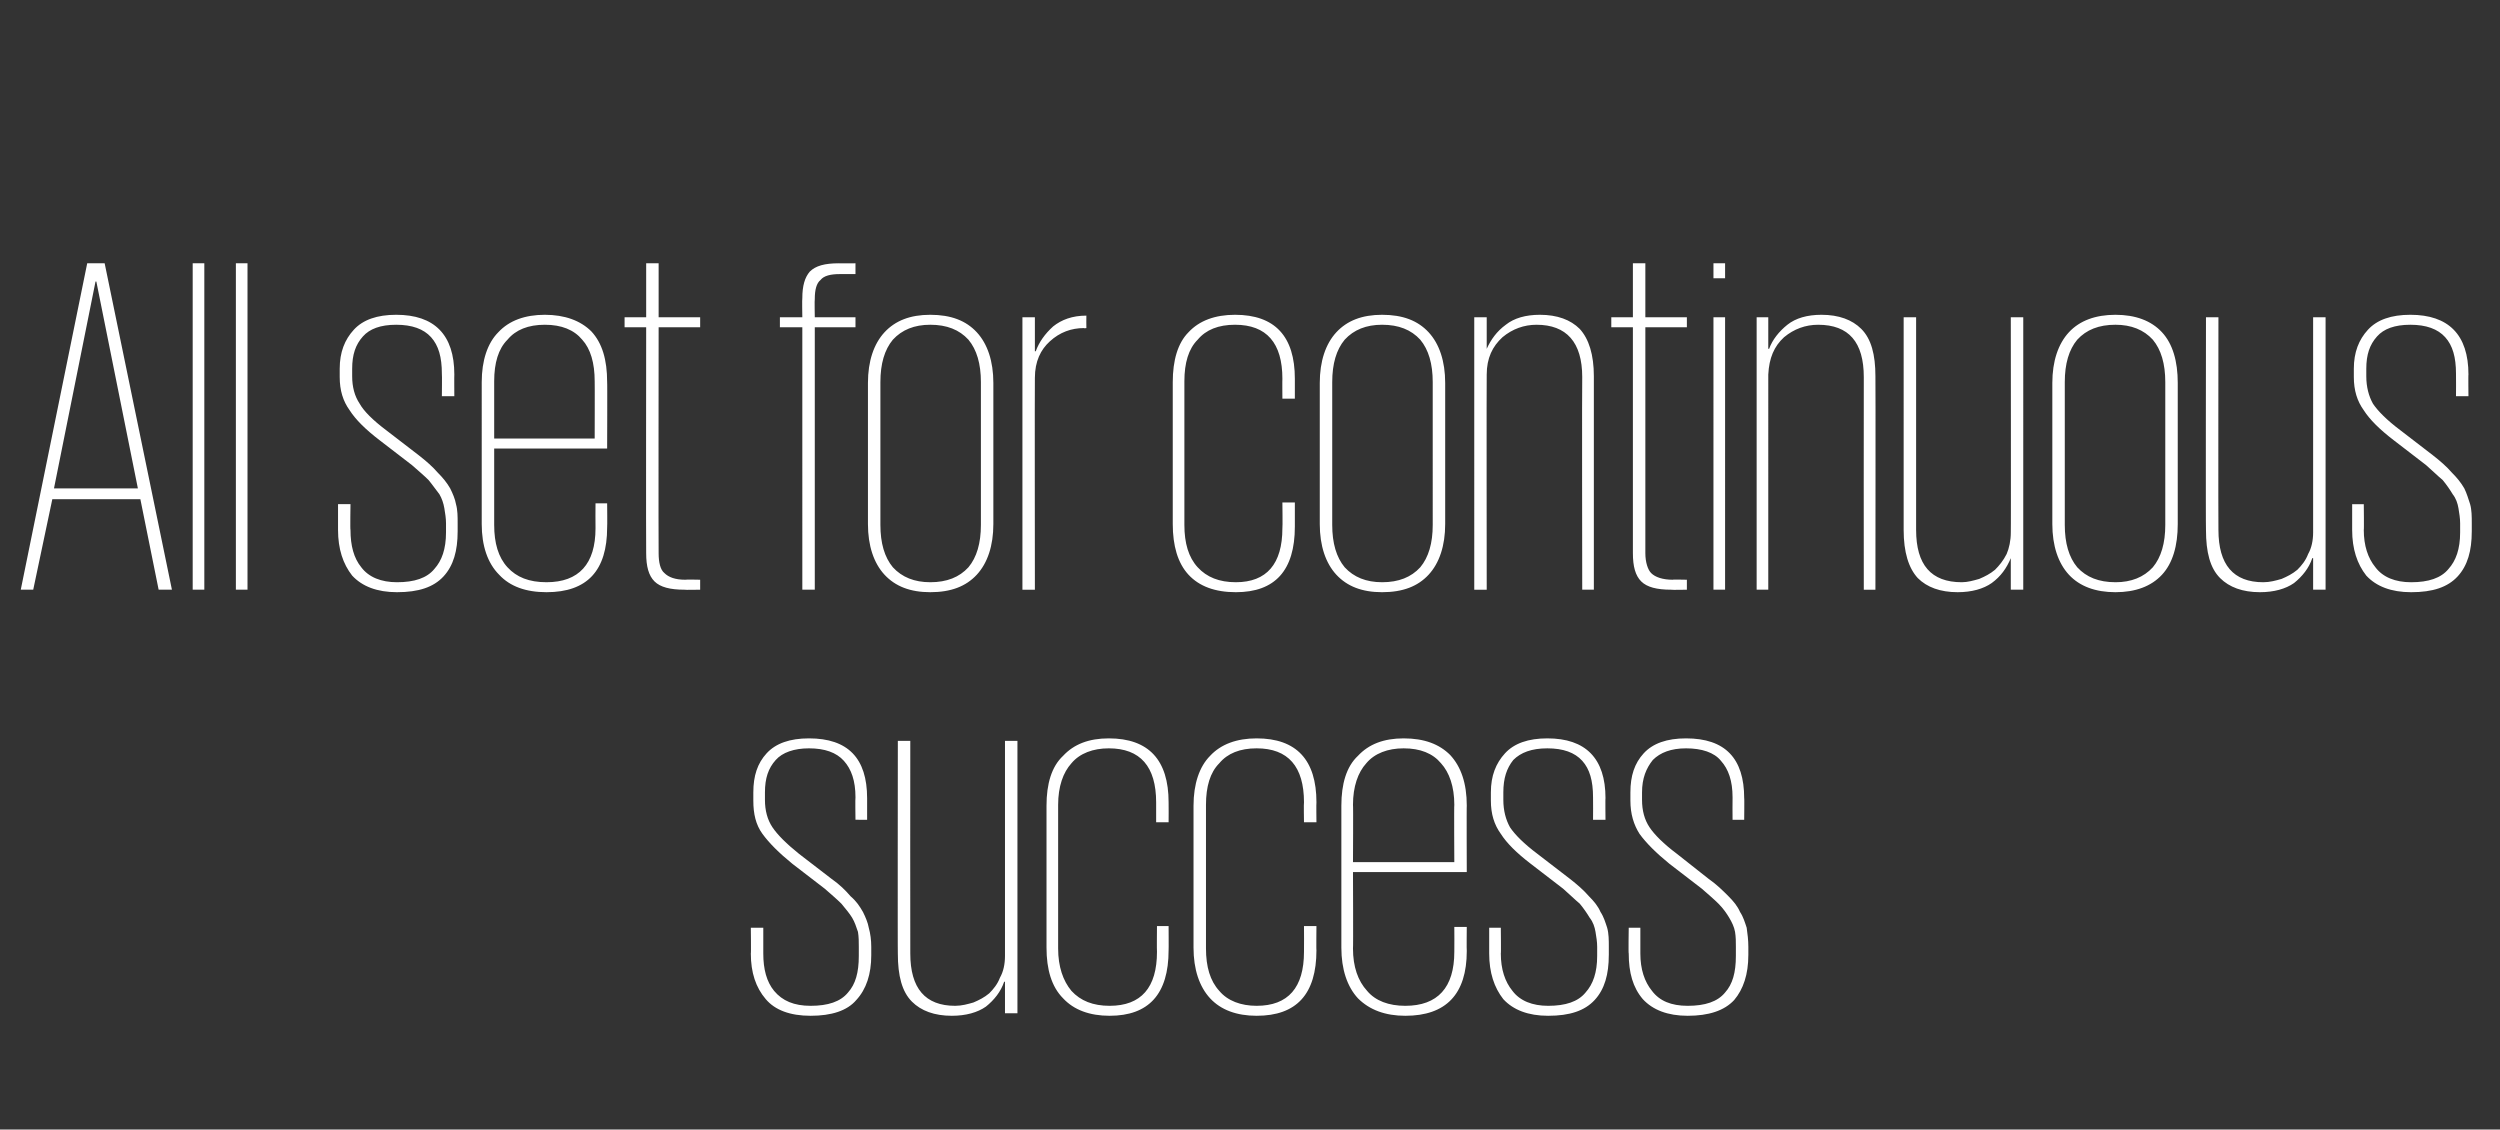
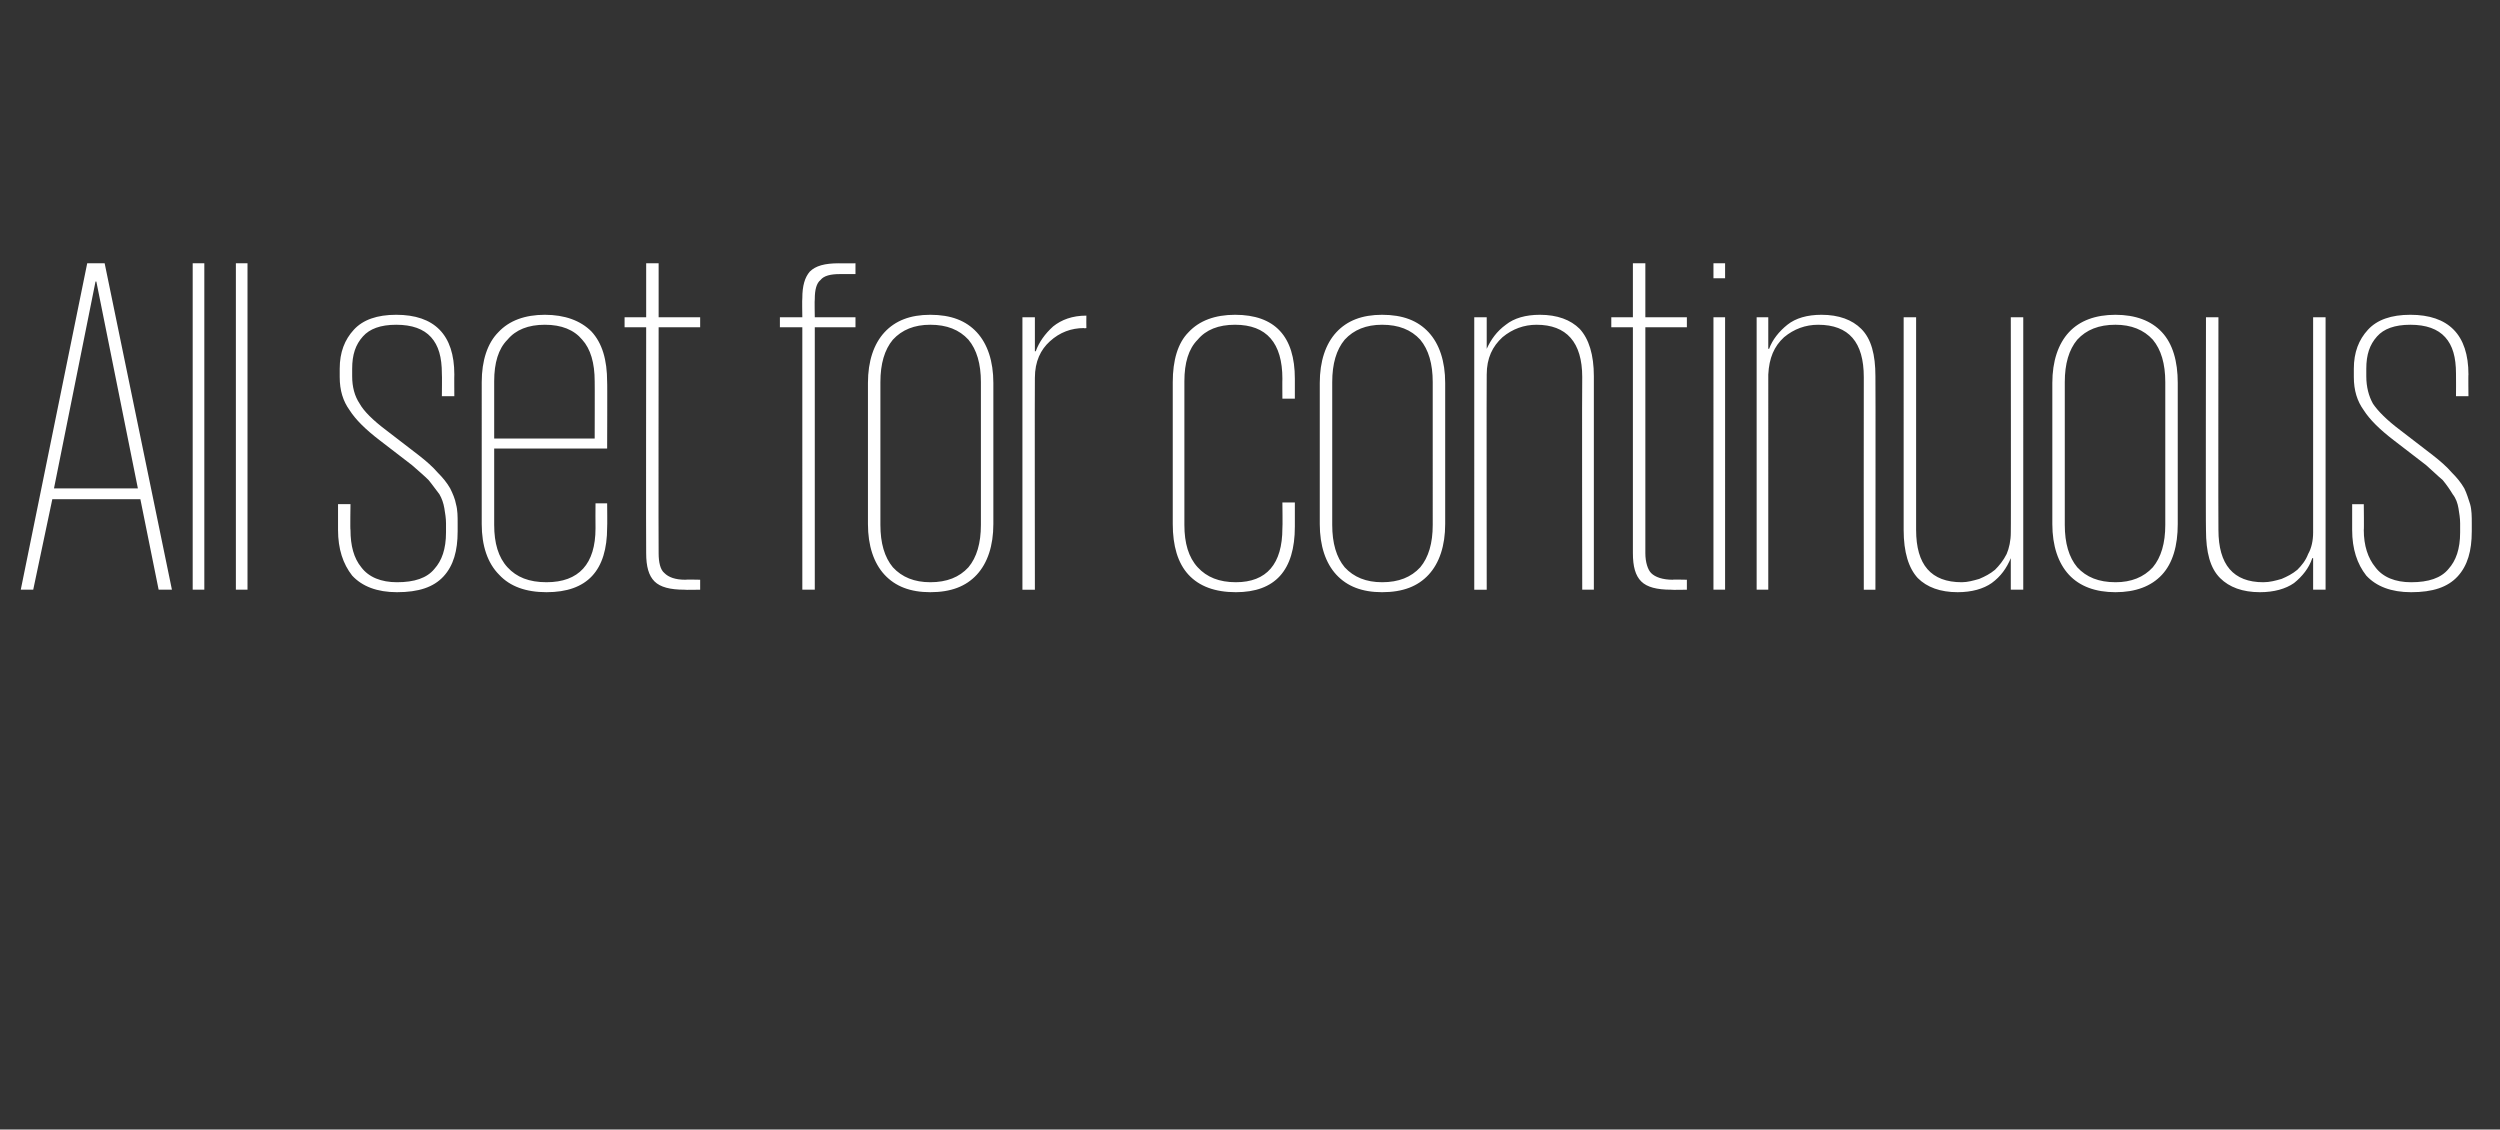
<svg xmlns="http://www.w3.org/2000/svg" version="1.1" width="301px" height="136px" viewBox="0 0 301 136">
  <rect x="0" y="0" width="301" height="136" fill="#333333" stroke="none" />
  <desc>All set for continuous success</desc>
  <defs />
  <g id="Polygon89401">
-     <path d="m104.9 115c0 2.3-.6 4.1-1.8 5.4c-1.1 1.3-3 1.9-5.5 1.9c-2.5 0-4.3-.7-5.4-2c-1.2-1.4-1.8-3.2-1.8-5.5c.04.05 0-3.1 0-3.1h1.5v3.1c0 1.9.4 3.4 1.3 4.5c1 1.2 2.4 1.8 4.4 1.8c2.1 0 3.6-.5 4.5-1.6c.9-1 1.3-2.4 1.3-4.4V114c0-.6 0-1.2-.1-1.8c-.2-.6-.4-1.2-.7-1.7c-.3-.5-.8-1.1-1.3-1.7c-.5-.5-1.2-1.1-2-1.8l-3.9-3c-1.6-1.3-2.8-2.5-3.6-3.6c-.8-1.1-1.1-2.4-1.1-4v-1c0-2 .5-3.5 1.6-4.7c1.1-1.2 2.8-1.8 5.1-1.8c4.7 0 7 2.4 7 7.2v2.6H103s-.04-2.7 0-2.7c0-2-.5-3.4-1.4-4.4c-.9-1-2.3-1.5-4.2-1.5c-1.8 0-3.2.5-4 1.4c-.9 1-1.3 2.2-1.3 3.9v.9c0 1.3.3 2.4.9 3.3c.6.9 1.7 2 3.2 3.2l3.9 3c1 .7 1.7 1.4 2.3 2.1c.7.6 1.1 1.2 1.5 1.9c.3.6.6 1.3.7 1.9c.2.7.3 1.5.3 2.3v1zm4.7-.2c0 4.2 1.8 6.3 5.4 6.3c.8 0 1.5-.2 2.2-.4c.7-.3 1.3-.6 1.9-1.1c.5-.5 1-1.1 1.3-1.9c.4-.7.6-1.6.6-2.6V89.2h1.5V122H121v-3.8h-.1c-.4 1.2-1.2 2.2-2.2 3c-1 .7-2.4 1.1-4.1 1.1c-2.1 0-3.7-.6-4.8-1.7c-1.2-1.2-1.7-3.1-1.7-5.8c-.03.05 0-25.6 0-25.6h1.5s-.02 25.59 0 25.6zm31.1-3.3s.02 2.94 0 2.9c0 5.3-2.4 7.9-7.1 7.9c-2.4 0-4.3-.7-5.6-2.1c-1.4-1.4-2-3.5-2-6.1V97c0-2.6.6-4.7 2-6c1.3-1.4 3.1-2.1 5.5-2.1c4.8 0 7.2 2.6 7.2 7.7c.02.04 0 2.4 0 2.4h-1.5v-2.4c0-4.3-1.9-6.5-5.7-6.5c-1.9 0-3.5.6-4.5 1.8c-1 1.1-1.6 2.8-1.6 5v17.3c0 2.2.6 3.9 1.6 5.1c1.1 1.2 2.6 1.8 4.6 1.8c3.8 0 5.7-2.2 5.7-6.5c-.03-.04 0-3.1 0-3.1h1.4zm17.8 0s-.03 2.94 0 2.9c0 5.3-2.4 7.9-7.2 7.9c-2.4 0-4.3-.7-5.6-2.1c-1.3-1.4-2-3.5-2-6.1V97c0-2.6.7-4.7 2-6c1.3-1.4 3.2-2.1 5.6-2.1c4.8 0 7.2 2.6 7.2 7.7c-.03.04 0 2.4 0 2.4H157s-.04-2.42 0-2.4c0-4.3-1.9-6.5-5.7-6.5c-2 0-3.5.6-4.5 1.8c-1.1 1.1-1.6 2.8-1.6 5v17.3c0 2.2.5 3.9 1.6 5.1c1 1.2 2.6 1.8 4.5 1.8c3.8 0 5.7-2.2 5.7-6.5c.02-.04 0-3.1 0-3.1h1.5zm18.1.1s-.03 2.88 0 2.9c0 5.2-2.5 7.8-7.4 7.8c-2.4 0-4.3-.7-5.7-2.1c-1.3-1.4-2-3.5-2-6.1V97c0-2.6.6-4.7 2-6c1.3-1.4 3.1-2.1 5.5-2.1c2.5 0 4.3.7 5.6 2c1.3 1.4 2 3.4 2 6.1c-.03-.05 0 8 0 8h-13.7s.04 9.23 0 9.2c0 2.2.6 3.9 1.7 5.1c1 1.2 2.6 1.8 4.6 1.8c3.9 0 5.9-2.2 5.9-6.5c.02 0 0-3 0-3h1.5zm-13.7-7.8h12.2s-.04-6.93 0-6.9c0-2.2-.6-3.9-1.6-5c-1-1.2-2.5-1.8-4.5-1.8c-1.9 0-3.5.6-4.5 1.8c-1 1.1-1.6 2.8-1.6 5c.04-.03 0 6.9 0 6.9zm30.8 11.2c0 2.3-.5 4.1-1.7 5.4c-1.2 1.3-3 1.9-5.6 1.9c-2.4 0-4.2-.7-5.4-2c-1.1-1.4-1.7-3.2-1.7-5.5v-3.1h1.4s.04 3.15 0 3.1c0 1.9.5 3.4 1.4 4.5c.9 1.2 2.4 1.8 4.3 1.8c2.1 0 3.6-.5 4.5-1.6c.9-1 1.4-2.4 1.4-4.4V114c0-.6-.1-1.2-.2-1.8c-.1-.6-.3-1.2-.7-1.7c-.3-.5-.7-1.1-1.2-1.7c-.6-.5-1.2-1.1-2-1.8l-3.9-3c-1.7-1.3-2.9-2.5-3.6-3.6c-.8-1.1-1.2-2.4-1.2-4v-1c0-2 .6-3.5 1.7-4.7c1.1-1.2 2.8-1.8 5.1-1.8c4.6 0 7 2.4 7 7.2c-.03-.04 0 2.6 0 2.6h-1.5s.02-2.7 0-2.7c0-2-.4-3.4-1.3-4.4c-.9-1-2.3-1.5-4.2-1.5c-1.9 0-3.2.5-4.1 1.4c-.8 1-1.2 2.2-1.2 3.9v.9c0 1.3.3 2.4.8 3.3c.6.9 1.7 2 3.3 3.2l3.9 3c.9.7 1.7 1.4 2.3 2.1c.6.6 1.1 1.2 1.4 1.9c.4.6.6 1.3.8 1.9c.2.7.2 1.5.2 2.3v1zm16.8 0c0 2.3-.6 4.1-1.7 5.4c-1.2 1.3-3.1 1.9-5.6 1.9c-2.4 0-4.2-.7-5.4-2c-1.2-1.4-1.7-3.2-1.7-5.5c-.05.05 0-3.1 0-3.1h1.4v3.1c0 1.9.5 3.4 1.4 4.5c.9 1.2 2.3 1.8 4.3 1.8c2.1 0 3.6-.5 4.5-1.6c.9-1 1.3-2.4 1.3-4.4V114c0-.6 0-1.2-.1-1.8c-.1-.6-.4-1.2-.7-1.7c-.3-.5-.7-1.1-1.3-1.7c-.5-.5-1.2-1.1-2-1.8l-3.9-3c-1.6-1.3-2.8-2.5-3.6-3.6c-.7-1.1-1.1-2.4-1.1-4v-1c0-2 .5-3.5 1.6-4.7c1.1-1.2 2.8-1.8 5.1-1.8c4.7 0 7 2.4 7 7.2c.03-.04 0 2.6 0 2.6h-1.4s-.02-2.7 0-2.7c0-2-.5-3.4-1.4-4.4c-.8-1-2.3-1.5-4.2-1.5c-1.8 0-3.1.5-4 1.4c-.8 1-1.3 2.2-1.3 3.9v.9c0 1.3.3 2.4.9 3.3c.6.9 1.7 2 3.3 3.2l3.8 3c1 .7 1.7 1.4 2.4 2.1c.6.6 1.1 1.2 1.4 1.9c.4.6.6 1.3.8 1.9c.1.7.2 1.5.2 2.3v1z" stroke="none" fill="#ffffff" />
-   </g>
+     </g>
  <g id="Polygon89400">
    <path d="m2.5 71l8-39.3h2.1L20.7 71h-1.6l-2.2-10.9H6.3L4 71H2.5zm4-12.2h10.1l-5-24.9h-.1l-5 24.9zm16.7-27.1h1.4V71h-1.4V31.7zm5.2 0h1.4V71h-1.4V31.7zM55.1 64c0 2.3-.5 4.1-1.7 5.4c-1.2 1.3-3 1.9-5.6 1.9c-2.4 0-4.2-.7-5.4-2c-1.1-1.4-1.7-3.2-1.7-5.5v-3.1h1.5s-.05 3.15 0 3.1c0 1.9.4 3.4 1.3 4.5c.9 1.2 2.4 1.8 4.3 1.8c2.1 0 3.6-.5 4.5-1.6c.9-1 1.4-2.4 1.4-4.4V63c0-.6-.1-1.2-.2-1.8c-.1-.6-.3-1.2-.6-1.7c-.4-.5-.8-1.1-1.3-1.7c-.5-.5-1.2-1.1-2-1.8l-3.9-3c-1.7-1.3-2.9-2.5-3.6-3.6c-.8-1.1-1.2-2.4-1.2-4v-1c0-2 .6-3.5 1.7-4.7c1.1-1.2 2.8-1.8 5.1-1.8c4.6 0 7 2.4 7 7.2c-.02-.04 0 2.6 0 2.6h-1.5s.03-2.7 0-2.7c0-2-.4-3.4-1.3-4.4c-.9-1-2.3-1.5-4.2-1.5c-1.9 0-3.2.5-4 1.4c-.9 1-1.3 2.2-1.3 3.9v.9c0 1.3.3 2.4.9 3.3c.5.9 1.6 2 3.2 3.2l3.9 3c.9.7 1.7 1.4 2.3 2.1c.6.6 1.1 1.2 1.5 1.9c.3.6.6 1.3.7 1.9c.2.7.2 1.5.2 2.3v1zm18-3.4s.03 2.88 0 2.9c0 5.2-2.4 7.8-7.3 7.8c-2.5 0-4.4-.7-5.7-2.1c-1.4-1.4-2.1-3.5-2.1-6.1V46c0-2.6.7-4.7 2-6c1.3-1.4 3.2-2.1 5.6-2.1c2.4 0 4.3.7 5.6 2c1.3 1.4 1.9 3.4 1.9 6.1c.03-.05 0 8 0 8H59.5v9.2c0 2.2.5 3.9 1.6 5.1c1.1 1.2 2.6 1.8 4.7 1.8c3.9 0 5.9-2.2 5.9-6.5c-.02 0 0-3 0-3h1.4zm-13.6-7.8h12.1s.02-6.93 0-6.9c0-2.2-.5-3.9-1.5-5c-1-1.2-2.5-1.8-4.5-1.8c-2 0-3.5.6-4.5 1.8c-1.1 1.1-1.6 2.8-1.6 5v6.9zm15.7-14.6h2.6v-6.5h1.5v6.5h5v1.2h-5s-.03 27.19 0 27.2c0 1.1.2 2 .7 2.4c.5.5 1.3.8 2.5.8c.02-.04 1.8 0 1.8 0v1.2s-1.89.04-1.9 0c-1.7 0-2.9-.3-3.6-1c-.7-.7-1-1.8-1-3.4c-.03-.01 0-27.2 0-27.2h-2.6v-1.2zm18.7 0h2.7s-.04-2.31 0-2.3c0-1.5.3-2.5.9-3.2c.7-.7 1.8-1 3.5-1c-.04.02 2 0 2 0v1.3h-1.9c-1.1 0-1.9.2-2.3.7c-.5.4-.7 1.2-.7 2.3c-.04 0 0 2.2 0 2.2h4.9v1.2h-4.9V71h-1.5V39.4h-2.7v-1.2zm25.7 24.9c0 2.6-.7 4.7-2 6.1c-1.3 1.4-3.1 2.1-5.6 2.1c-2.4 0-4.2-.7-5.5-2.1c-1.3-1.4-2-3.5-2-6.1v-17c0-2.6.7-4.7 2-6.1c1.3-1.4 3.1-2.1 5.5-2.1c2.5 0 4.3.7 5.6 2.1c1.3 1.4 2 3.5 2 6.1v17zm-7.6 7c2 0 3.5-.6 4.6-1.8c1-1.2 1.5-2.9 1.5-5.1V46c0-2.2-.5-3.9-1.5-5.1c-1.1-1.2-2.6-1.8-4.6-1.8c-1.9 0-3.4.6-4.5 1.8c-1 1.2-1.5 2.9-1.5 5.1v17.2c0 2.2.5 3.9 1.5 5.1c1.1 1.2 2.6 1.8 4.5 1.8zm18.8-30.6s-.26.05-.3 0c-1.5 0-2.9.5-4.1 1.6c-1.1 1-1.8 2.4-1.8 4.4c-.03.02 0 25.5 0 25.5h-1.5V38.2h1.5v4.1s.09-.03.1 0c.4-1.1 1.1-2.1 2.1-3c1-.8 2.3-1.3 4-1.3c-.02.04 0 1.5 0 1.5zm25.1 21v2.9c0 5.3-2.4 7.9-7.1 7.9c-2.5 0-4.4-.7-5.7-2.1c-1.3-1.4-1.9-3.5-1.9-6.1V46c0-2.6.6-4.7 1.9-6c1.3-1.4 3.2-2.1 5.6-2.1c4.8 0 7.2 2.6 7.2 7.7v2.4h-1.5s-.02-2.42 0-2.4c0-4.3-1.9-6.5-5.7-6.5c-2 0-3.5.6-4.5 1.8c-1.1 1.1-1.6 2.8-1.6 5v17.3c0 2.2.5 3.9 1.6 5.1c1.1 1.2 2.6 1.8 4.6 1.8c3.7 0 5.6-2.2 5.6-6.5c.04-.04 0-3.1 0-3.1h1.5zm18.1 2.6c0 2.6-.7 4.7-2 6.1c-1.3 1.4-3.1 2.1-5.6 2.1c-2.4 0-4.2-.7-5.5-2.1c-1.3-1.4-2-3.5-2-6.1v-17c0-2.6.7-4.7 2-6.1c1.3-1.4 3.1-2.1 5.5-2.1c2.5 0 4.3.7 5.6 2.1c1.3 1.4 2 3.5 2 6.1v17zm-7.6 7c2 0 3.5-.6 4.6-1.8c1-1.2 1.5-2.9 1.5-5.1V46c0-2.2-.5-3.9-1.5-5.1c-1.1-1.2-2.6-1.8-4.6-1.8c-1.9 0-3.4.6-4.5 1.8c-1 1.2-1.5 2.9-1.5 5.1v17.2c0 2.2.5 3.9 1.5 5.1c1.1 1.2 2.6 1.8 4.5 1.8zm24.1-24.7c0-4.2-1.9-6.3-5.5-6.3c-1.5 0-2.9.5-4.1 1.5c-1.2 1.1-1.9 2.5-1.9 4.5c-.03.01 0 25.9 0 25.9h-1.5V38.2h1.5v3.8s.03-.02 0 0c.5-1.1 1.2-2.1 2.3-2.9c1-.8 2.4-1.2 4.1-1.2c2.1 0 3.7.6 4.8 1.7c1.1 1.2 1.7 3.1 1.7 5.7V71h-1.4s-.04-25.6 0-25.6zm3.5-7.2h2.6v-6.5h1.5v6.5h5v1.2h-5s.01 27.19 0 27.2c0 1.1.3 2 .7 2.4c.5.5 1.4.8 2.6.8c-.04-.04 1.7 0 1.7 0v1.2s-1.86.04-1.9 0c-1.7 0-2.9-.3-3.6-1c-.7-.7-1-1.8-1-3.4V39.4H194v-1.2zm12.3 0h1.4V71h-1.4V38.2zm0-6.5h1.4v1.8h-1.4v-1.8zm18.1 13.7c0-4.2-1.8-6.3-5.5-6.3c-1.5 0-2.9.5-4.1 1.5c-1.2 1.1-1.8 2.5-1.9 4.5V71h-1.4V38.2h1.4v3.8s.06-.02.1 0c.4-1.1 1.2-2.1 2.2-2.9c1-.8 2.4-1.2 4.1-1.2c2.1 0 3.7.6 4.8 1.7c1.2 1.2 1.7 3.1 1.7 5.7c.03.05 0 25.7 0 25.7h-1.4s-.02-25.6 0-25.6zm6.3 18.4c0 4.2 1.8 6.3 5.5 6.3c.7 0 1.4-.2 2.1-.4c.7-.3 1.3-.6 1.9-1.1c.5-.5 1-1.1 1.4-1.9c.3-.7.5-1.6.5-2.6c.03.04 0-25.9 0-25.9h1.5V71h-1.5v-3.8s-.03.01 0 0c-.5 1.2-1.2 2.2-2.3 3c-1 .7-2.4 1.1-4.1 1.1c-2.1 0-3.7-.6-4.8-1.7c-1.1-1.2-1.7-3.1-1.7-5.8V38.2h1.5v25.6zm31.5-.7c0 2.6-.6 4.7-1.9 6.1c-1.3 1.4-3.2 2.1-5.6 2.1c-2.4 0-4.3-.7-5.6-2.1c-1.3-1.4-2-3.5-2-6.1v-17c0-2.6.7-4.7 2-6.1c1.3-1.4 3.2-2.1 5.6-2.1c2.4 0 4.3.7 5.6 2.1c1.3 1.4 1.9 3.5 1.9 6.1v17zm-7.5 7c1.9 0 3.4-.6 4.5-1.8c1-1.2 1.5-2.9 1.5-5.1V46c0-2.2-.5-3.9-1.5-5.1c-1.1-1.2-2.6-1.8-4.5-1.8c-2 0-3.5.6-4.6 1.8c-1 1.2-1.5 2.9-1.5 5.1v17.2c0 2.2.5 3.9 1.5 5.1c1.1 1.2 2.6 1.8 4.6 1.8zm12.4-6.3c0 4.2 1.8 6.3 5.4 6.3c.8 0 1.5-.2 2.2-.4c.7-.3 1.3-.6 1.9-1.1c.5-.5 1-1.1 1.3-1.9c.4-.7.6-1.6.6-2.6V38.2h1.5V71h-1.5v-3.8h-.1c-.4 1.2-1.2 2.2-2.2 3c-1 .7-2.4 1.1-4.1 1.1c-2.1 0-3.7-.6-4.8-1.7c-1.2-1.2-1.7-3.1-1.7-5.8c-.04.05 0-25.6 0-25.6h1.5s-.03 25.59 0 25.6zm30.5.2c0 2.3-.5 4.1-1.7 5.4c-1.2 1.3-3 1.9-5.6 1.9c-2.4 0-4.2-.7-5.4-2c-1.1-1.4-1.7-3.2-1.7-5.5v-3.1h1.4s.04 3.15 0 3.1c0 1.9.5 3.4 1.4 4.5c.9 1.2 2.4 1.8 4.3 1.8c2.1 0 3.6-.5 4.5-1.6c.9-1 1.4-2.4 1.4-4.4V63c0-.6-.1-1.2-.2-1.8c-.1-.6-.3-1.2-.7-1.7c-.3-.5-.7-1.1-1.2-1.7c-.6-.5-1.2-1.1-2-1.8l-3.9-3c-1.7-1.3-2.9-2.5-3.6-3.6c-.8-1.1-1.2-2.4-1.2-4v-1c0-2 .6-3.5 1.7-4.7c1.1-1.2 2.8-1.8 5.1-1.8c4.6 0 7 2.4 7 7.2c-.03-.04 0 2.6 0 2.6h-1.5s.02-2.7 0-2.7c0-2-.4-3.4-1.3-4.4c-.9-1-2.3-1.5-4.2-1.5c-1.9 0-3.2.5-4 1.4c-.9 1-1.3 2.2-1.3 3.9v.9c0 1.3.3 2.4.8 3.3c.6.9 1.7 2 3.3 3.2l3.9 3c.9.7 1.7 1.4 2.3 2.1c.6.6 1.1 1.2 1.5 1.9c.3.6.5 1.3.7 1.9c.2.7.2 1.5.2 2.3v1z" stroke="none" fill="#ffffff" />
  </g>
</svg>